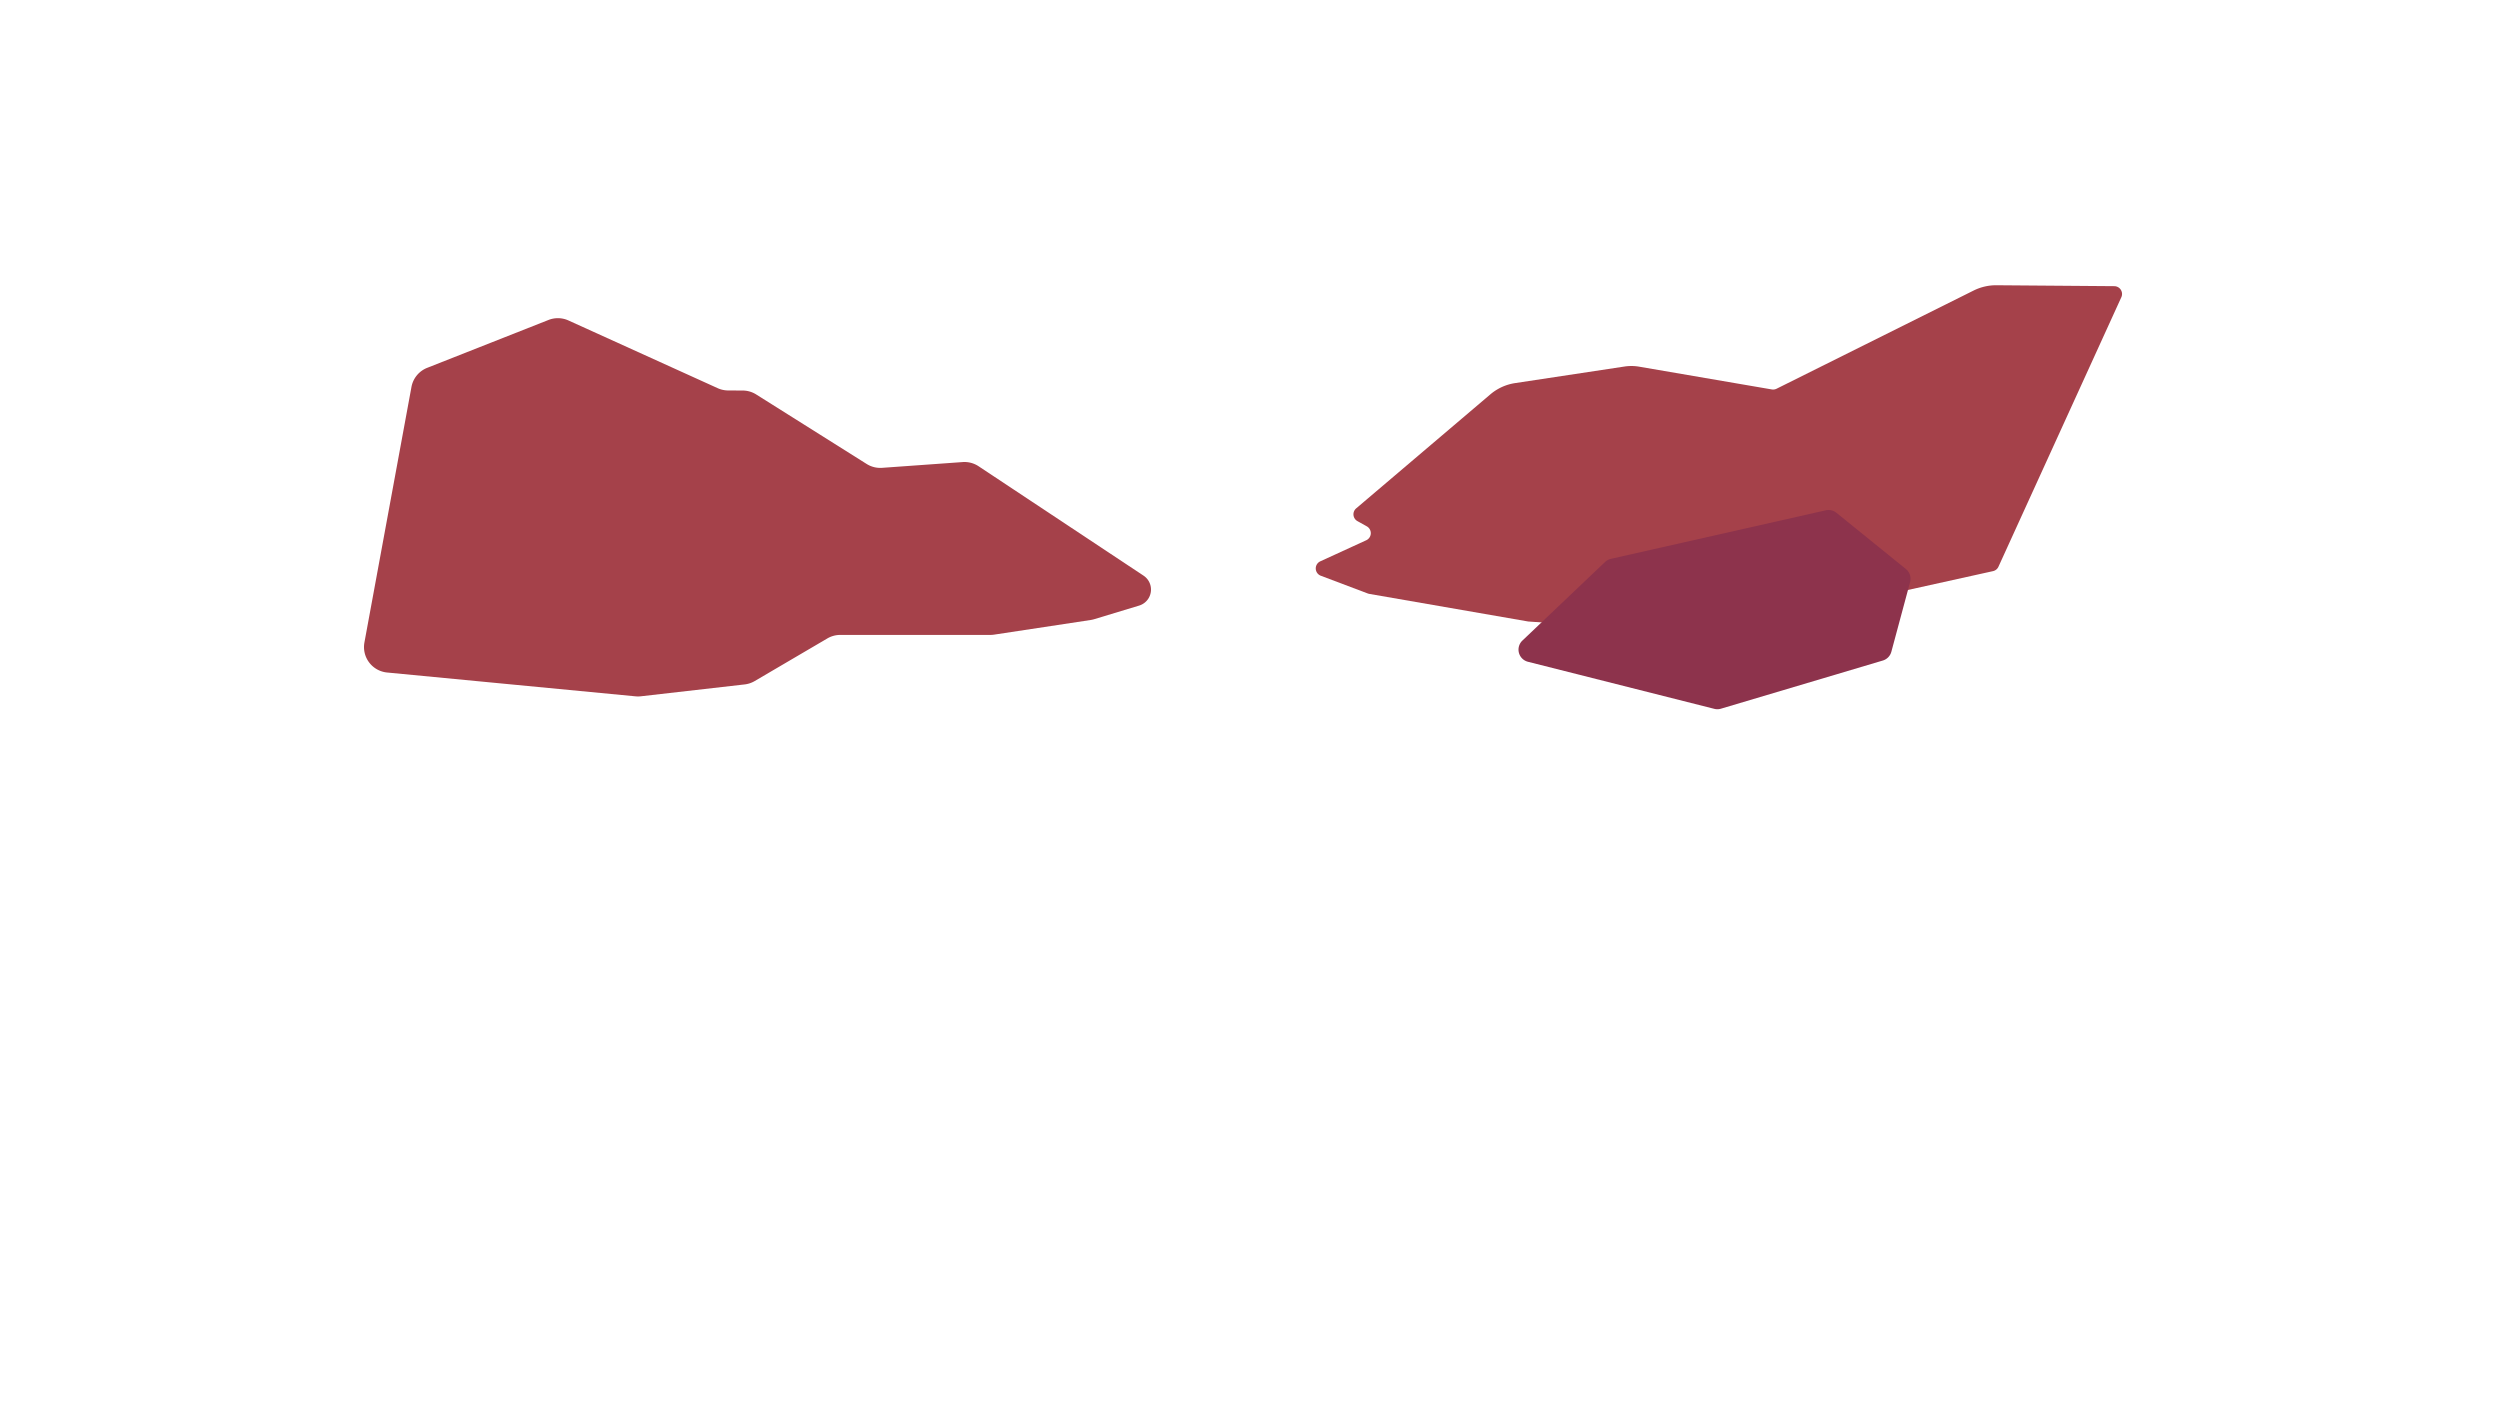
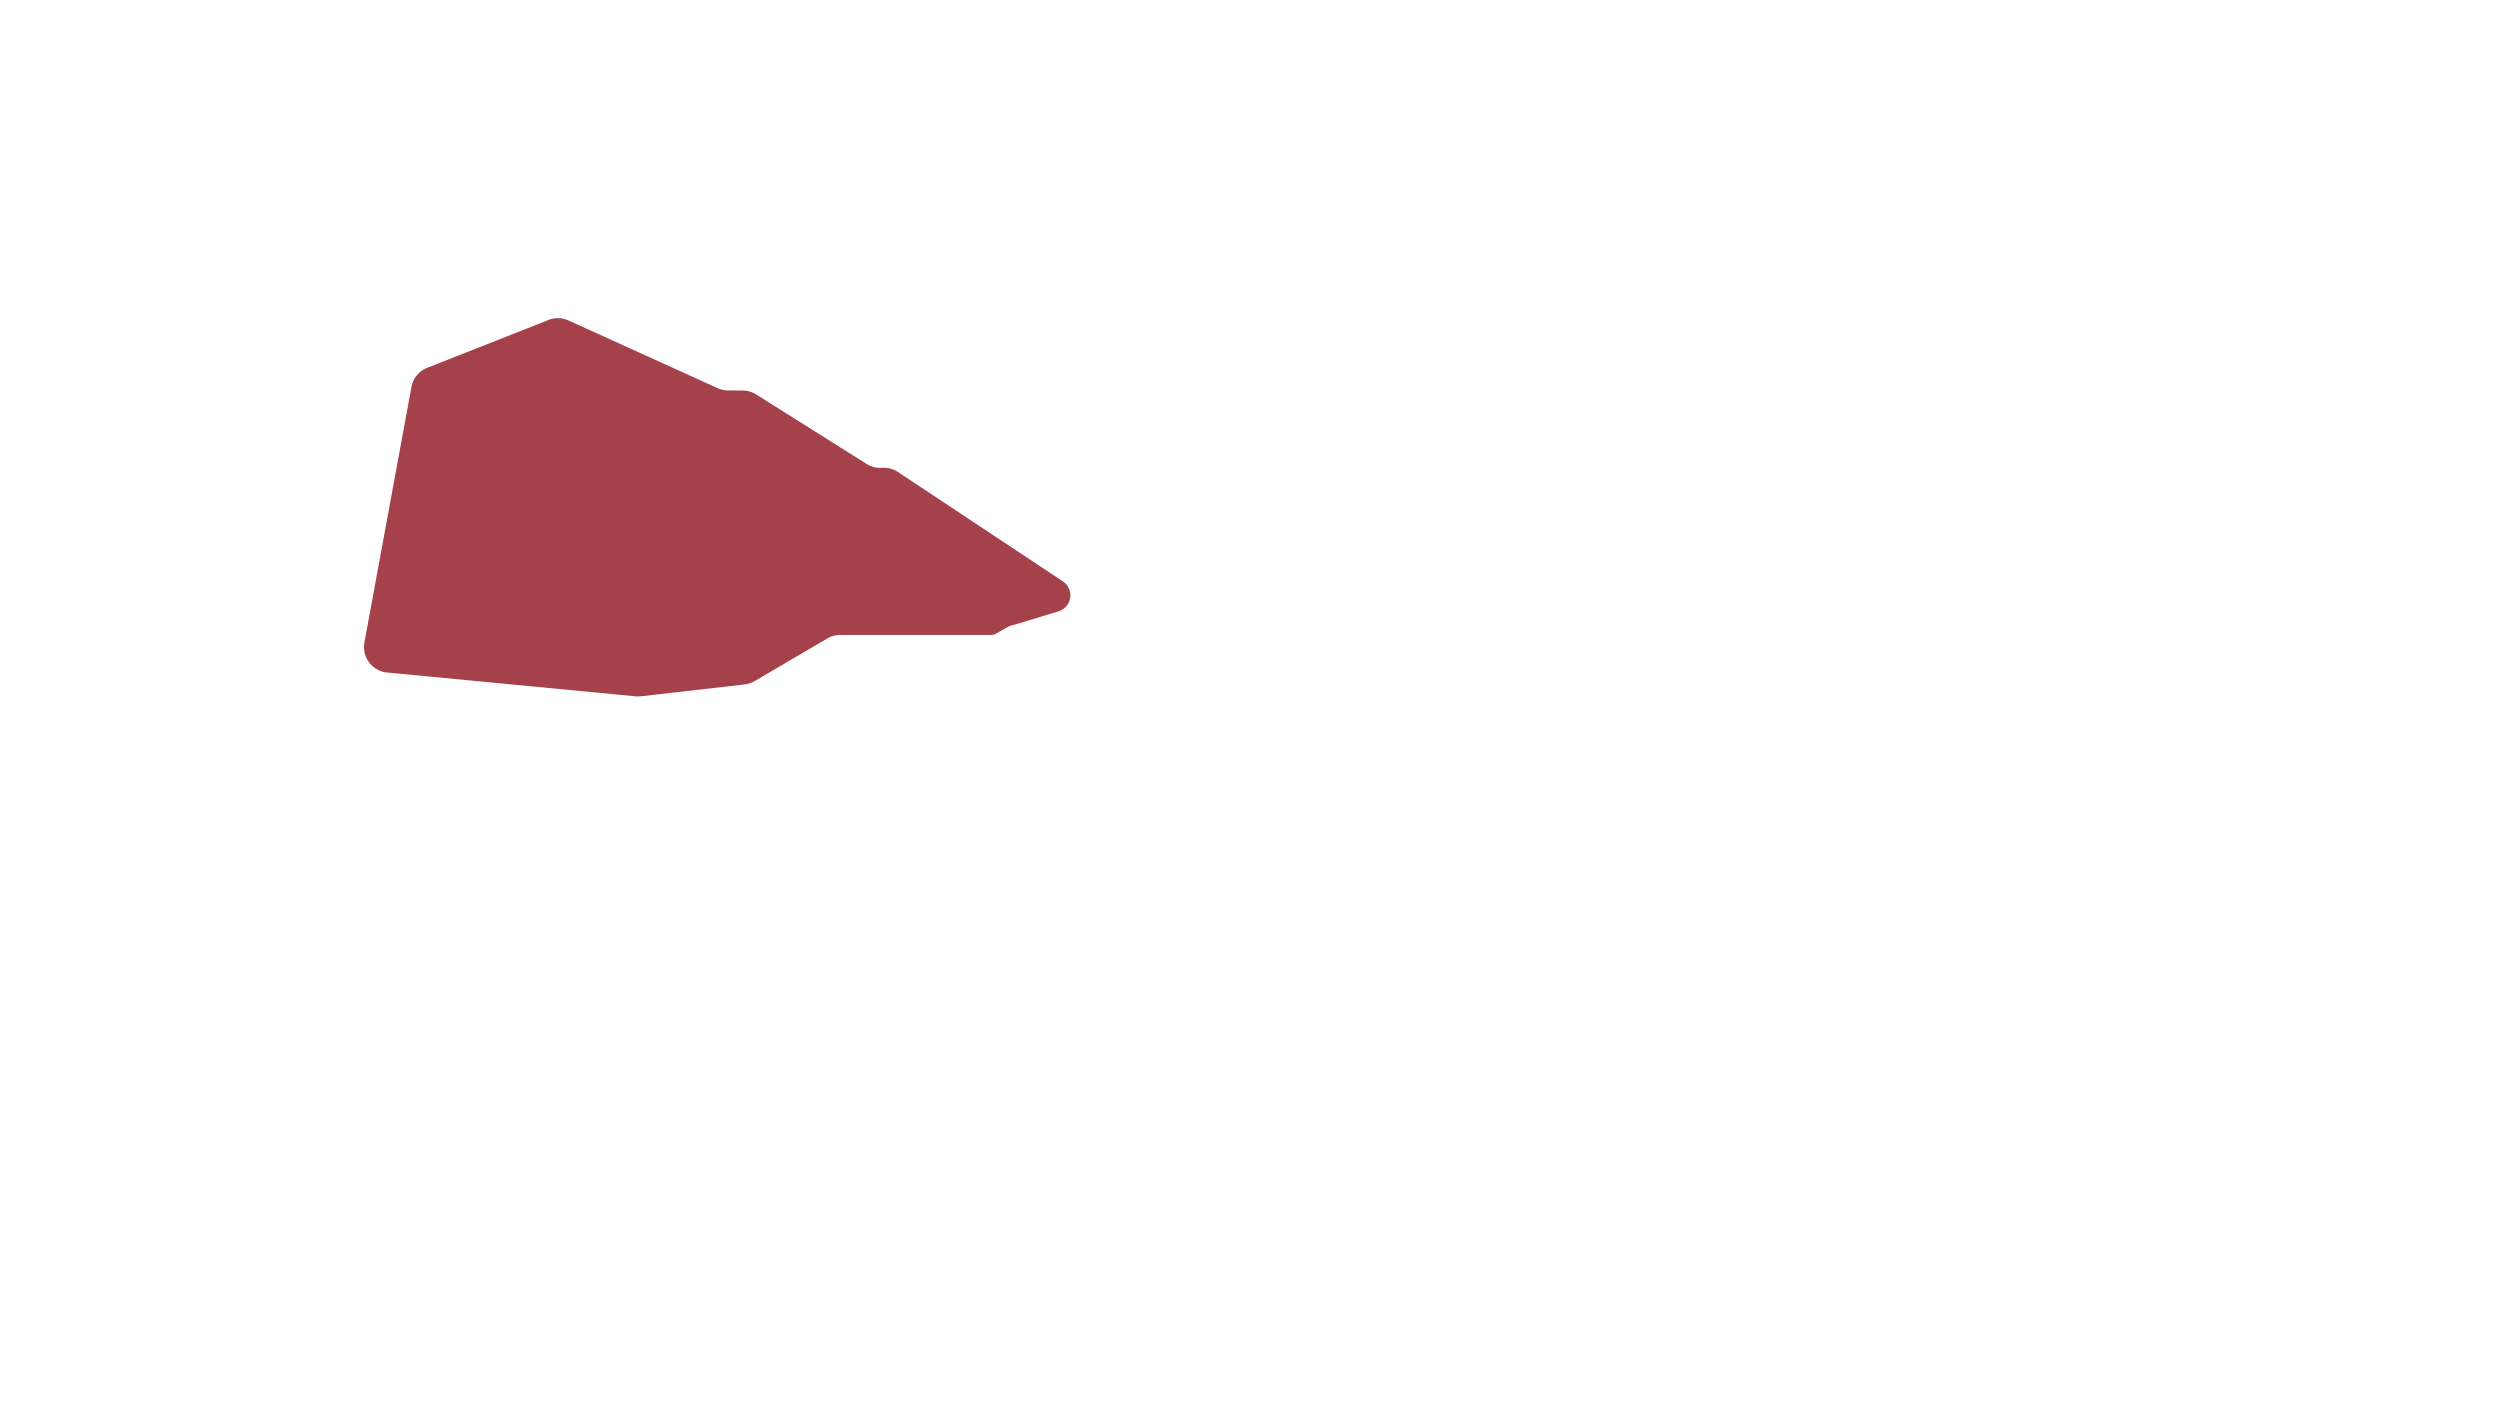
<svg xmlns="http://www.w3.org/2000/svg" id="_4nd_plan" data-name="4nd plan" viewBox="0 0 1920 1080">
  <defs>
    <style>
      .cls-1 {
        fill: #a5414a;
      }

      .cls-2 {
        fill: #8d334c;
      }
    </style>
  </defs>
  <title>lake</title>
-   <path class="cls-1" d="M328.13,282.48l93.13-36.75a19.64,19.64,0,0,1,15.32.39l114.6,52a19.61,19.61,0,0,0,8,1.75l11.2.06a19.6,19.6,0,0,1,10.36,3l84.81,53.37a19.64,19.64,0,0,0,11.85,3l61.91-4.43a19.64,19.64,0,0,1,12.26,3.22l126.66,84a12.85,12.85,0,0,1-3.38,23l-34.5,10.45a20.35,20.35,0,0,1-2.76.62L763.46,487.4a19.17,19.17,0,0,1-2.93.22H645.33a19.59,19.59,0,0,0-9.93,2.7l-55.82,32.75a19.67,19.67,0,0,1-7.7,2.57l-79.83,9.13a20.16,20.16,0,0,1-4.11,0L297.31,516.49a19.63,19.63,0,0,1-17.43-23.1L316,297.19A19.63,19.63,0,0,1,328.13,282.48Z" />
-   <path class="cls-1" d="M1041.57,390.41l103-87.52a38.23,38.23,0,0,1,19.07-8.68l84-12.72a35.07,35.07,0,0,1,11.2.11l101.89,17.48a6,6,0,0,0,3.69-.54l151.27-75.38a38.77,38.77,0,0,1,17.66-4.09l90.43.71a6,6,0,0,1,5.41,8.49l-94.39,207a6,6,0,0,1-4.16,3.36l-217.76,48.19a5.83,5.83,0,0,1-1.72.13L1174,477.33c-.2,0-.41,0-.61-.07L1051.56,456.1a6.76,6.76,0,0,1-1.09-.3l-36.1-13.64a6,6,0,0,1-.38-11.06l35.28-16.18a6,6,0,0,0,.43-10.69l-7.17-4A6,6,0,0,1,1041.57,390.41Z" />
-   <path class="cls-2" d="M1169.25,491.91l63.43-60.31a9.77,9.77,0,0,1,4.51-2.41l165-37.28a9.62,9.62,0,0,1,8.17,1.9L1463.72,437a9.61,9.61,0,0,1,3.24,10l-14.41,53.57a9.63,9.63,0,0,1-6.55,6.72l-124.34,37a9.56,9.56,0,0,1-5.09.1l-143-36.12A9.62,9.62,0,0,1,1169.25,491.91Z" />
+   <path class="cls-1" d="M328.13,282.48l93.13-36.75a19.64,19.64,0,0,1,15.32.39l114.6,52a19.61,19.61,0,0,0,8,1.75l11.2.06a19.6,19.6,0,0,1,10.36,3l84.81,53.37a19.64,19.64,0,0,0,11.85,3a19.64,19.64,0,0,1,12.26,3.22l126.66,84a12.85,12.85,0,0,1-3.38,23l-34.5,10.45a20.35,20.35,0,0,1-2.76.62L763.46,487.4a19.17,19.17,0,0,1-2.93.22H645.33a19.59,19.59,0,0,0-9.93,2.7l-55.82,32.75a19.67,19.67,0,0,1-7.7,2.57l-79.83,9.13a20.16,20.16,0,0,1-4.11,0L297.31,516.49a19.63,19.63,0,0,1-17.43-23.1L316,297.19A19.63,19.63,0,0,1,328.13,282.48Z" />
</svg>